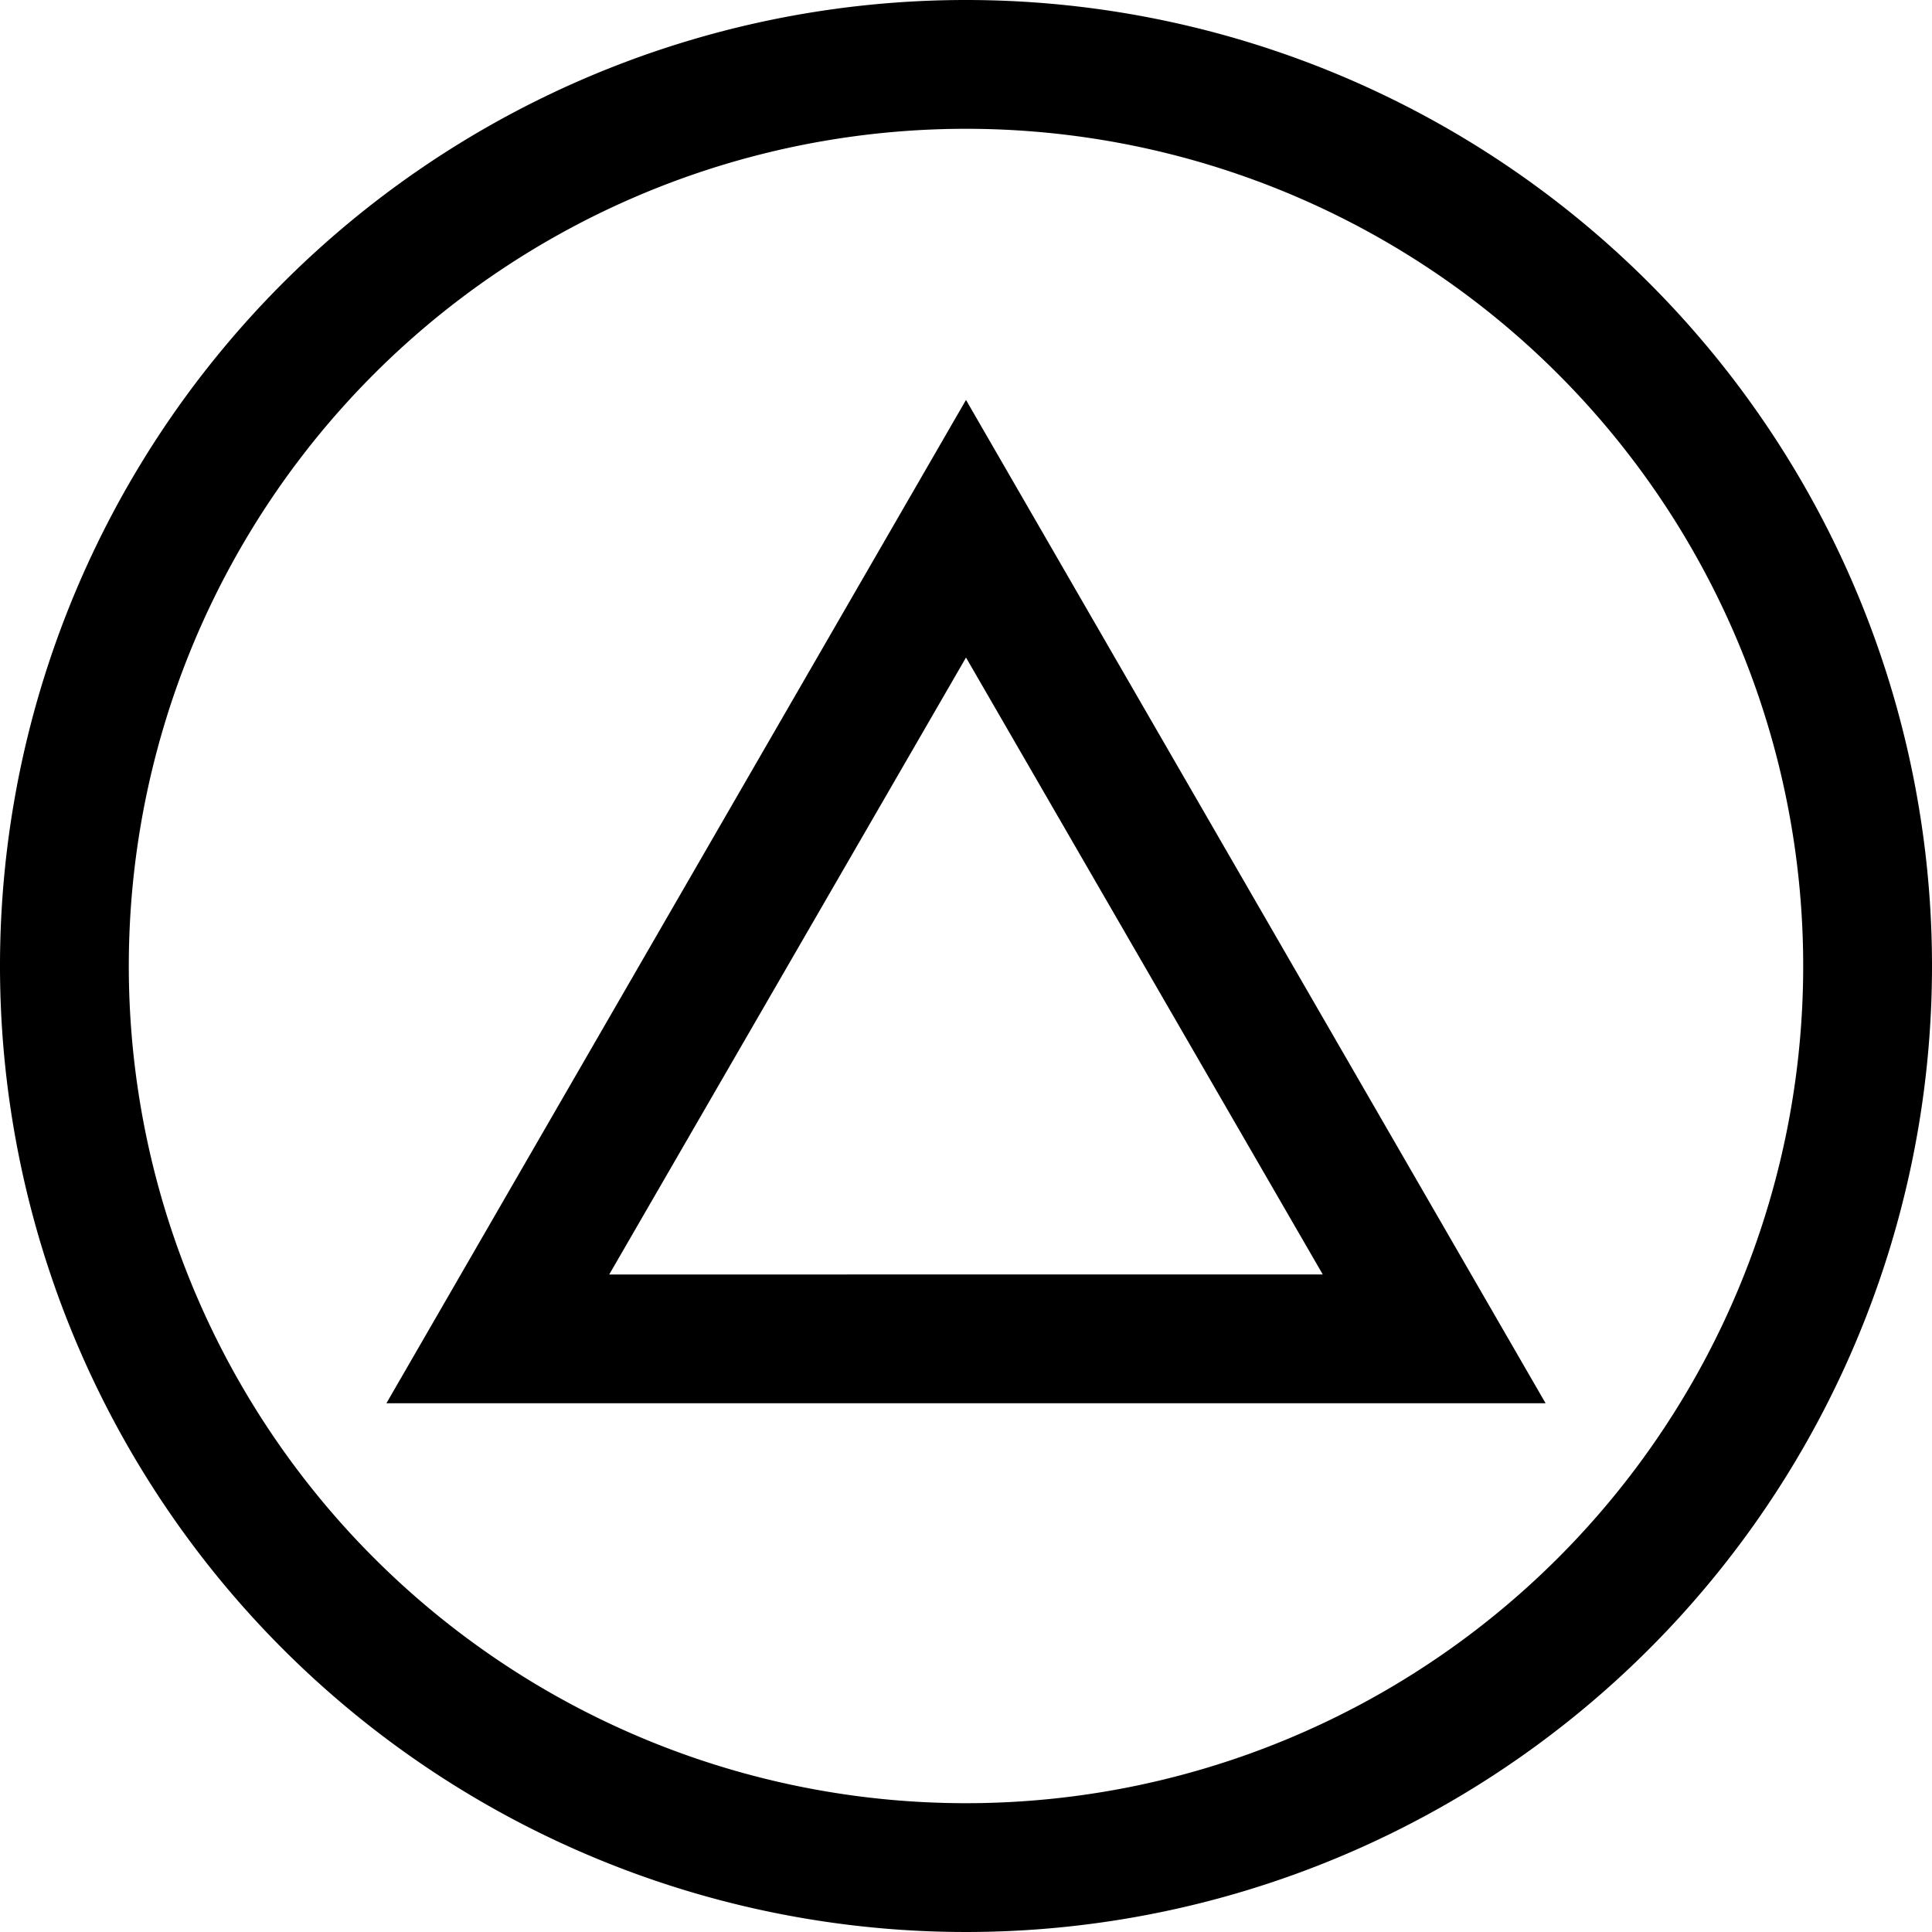
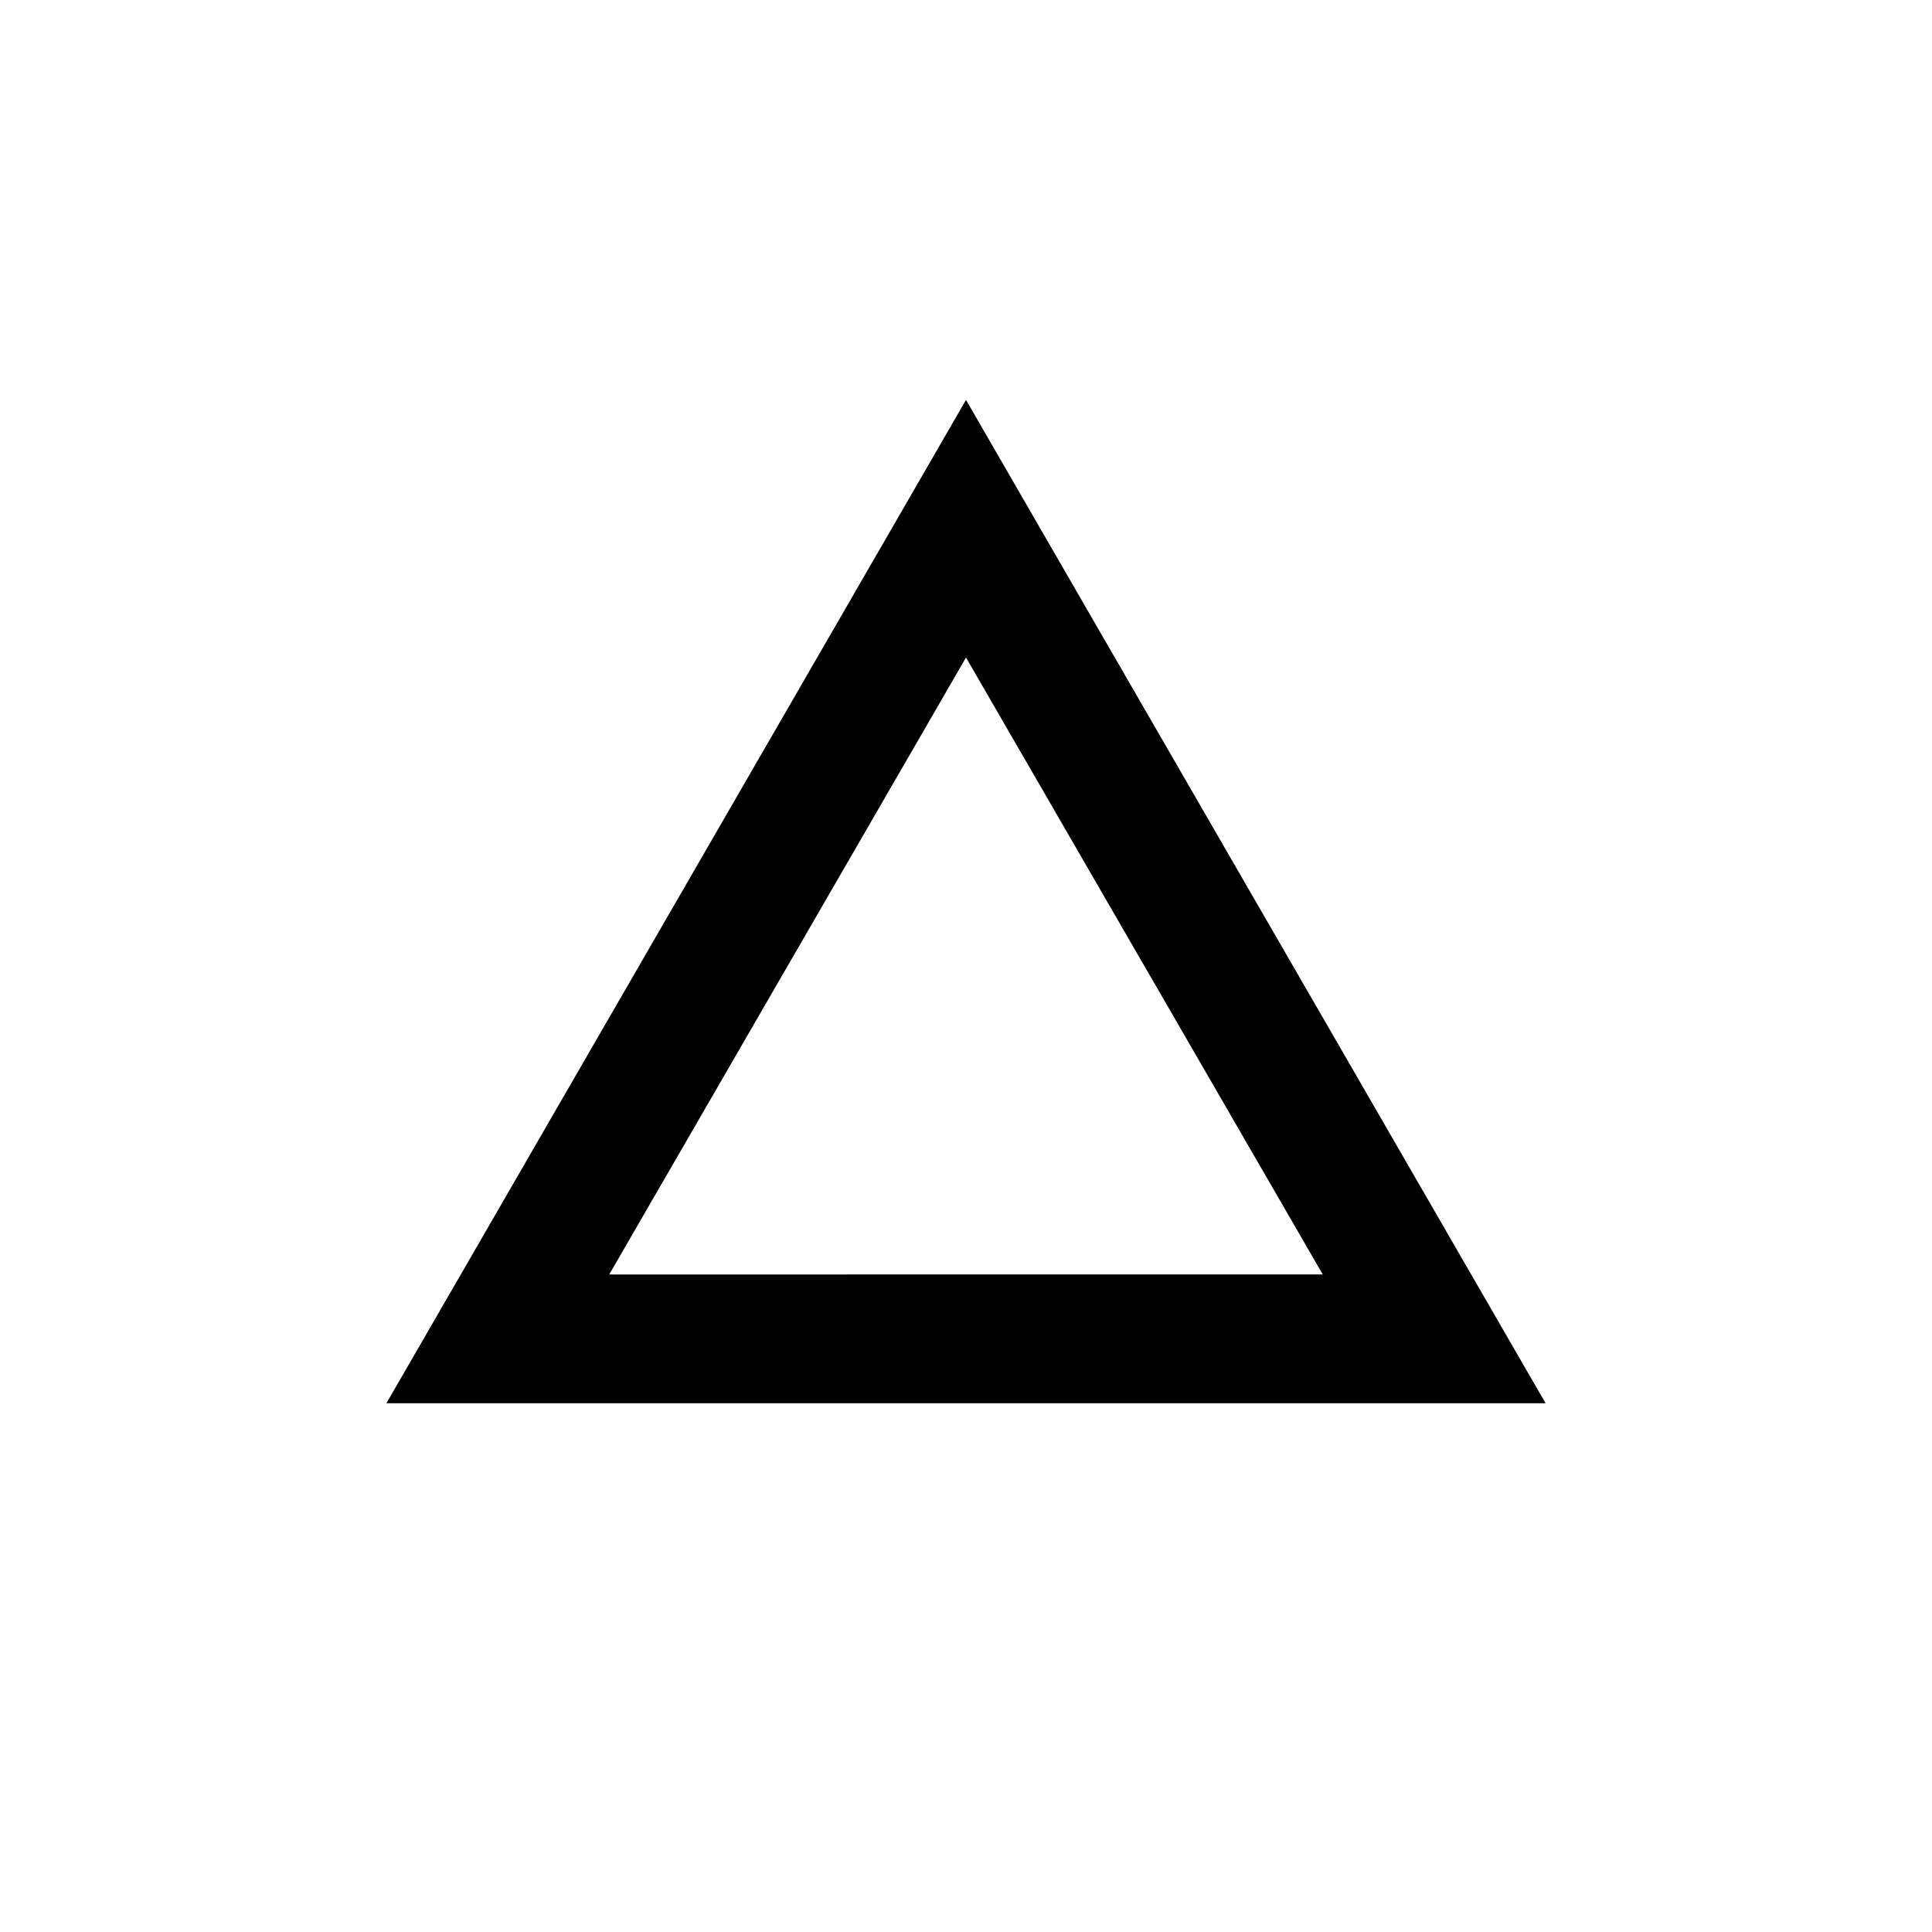
<svg xmlns="http://www.w3.org/2000/svg" viewBox="0 0 30 30">
  <title>Triangle_Button</title>
-   <path d="M15,2A13,13,0,1,1,2,15,13,13,0,0,1,15,2m0-2A15,15,0,1,0,30,15,15,15,0,0,0,15,0Z" />
  <path d="M15,10.21l5.54,9.58H9.46L15,10.21m0-4L6,21.79H24L15,6.21Z" />
</svg>